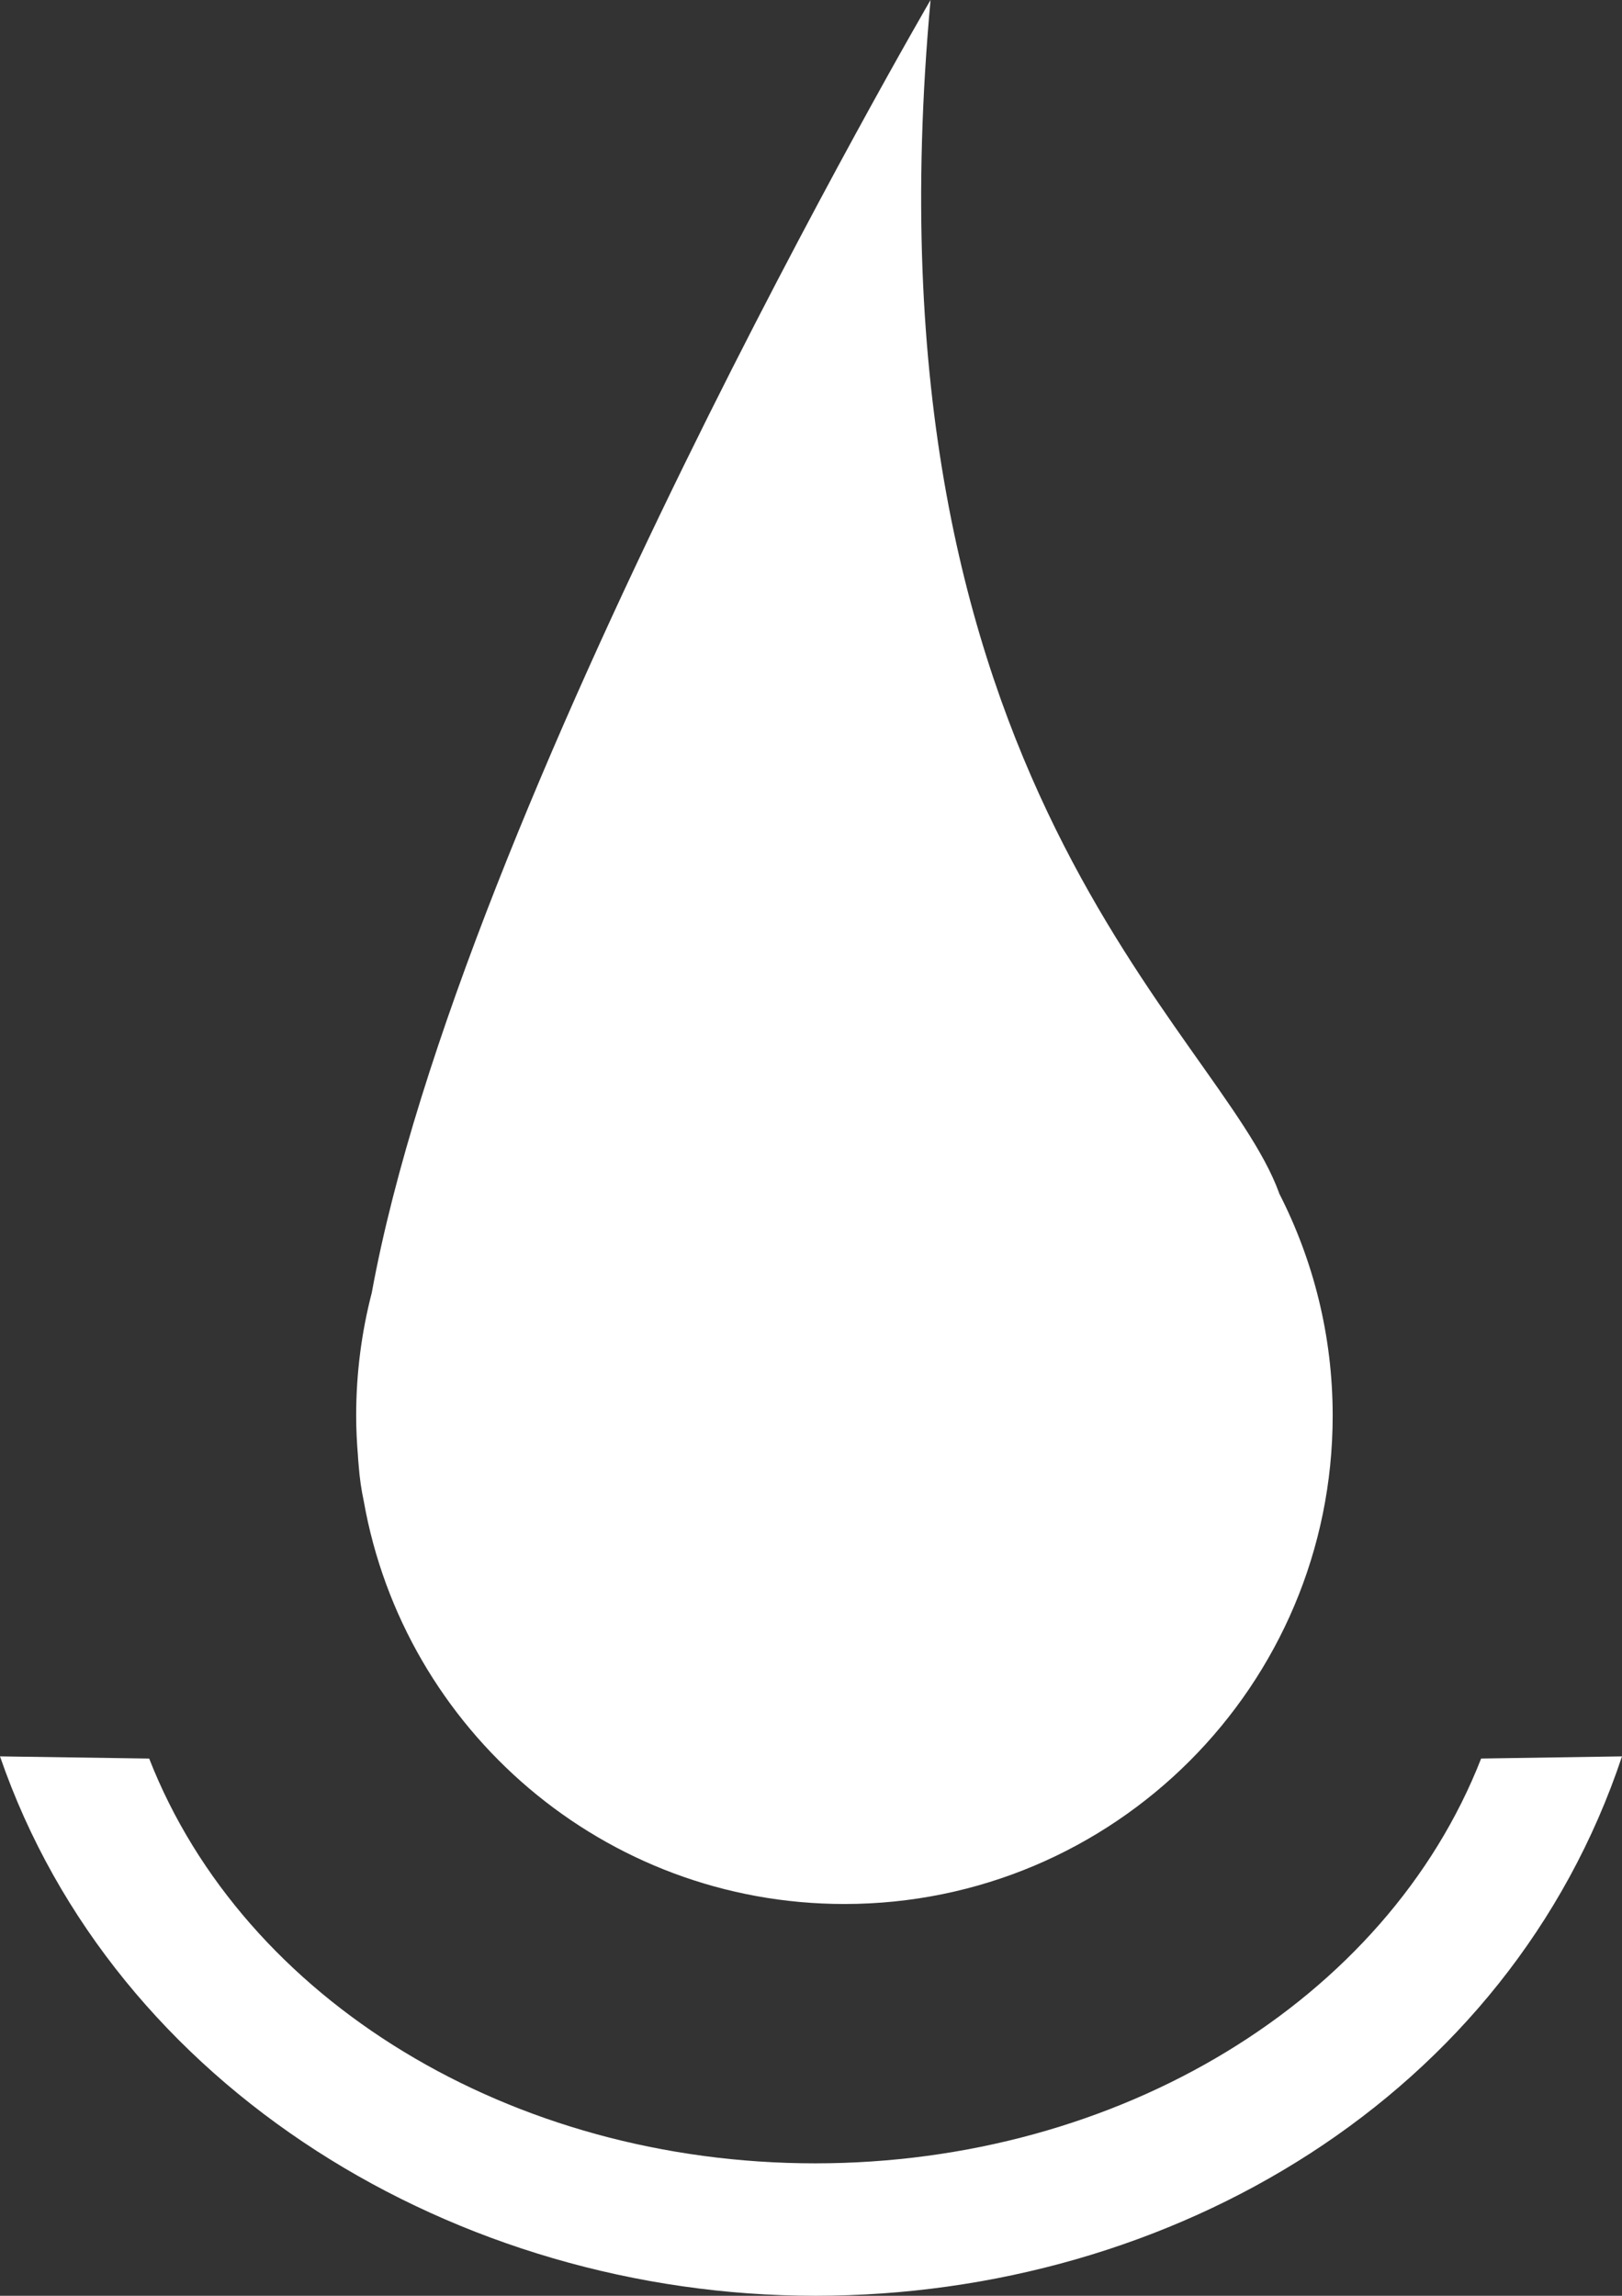
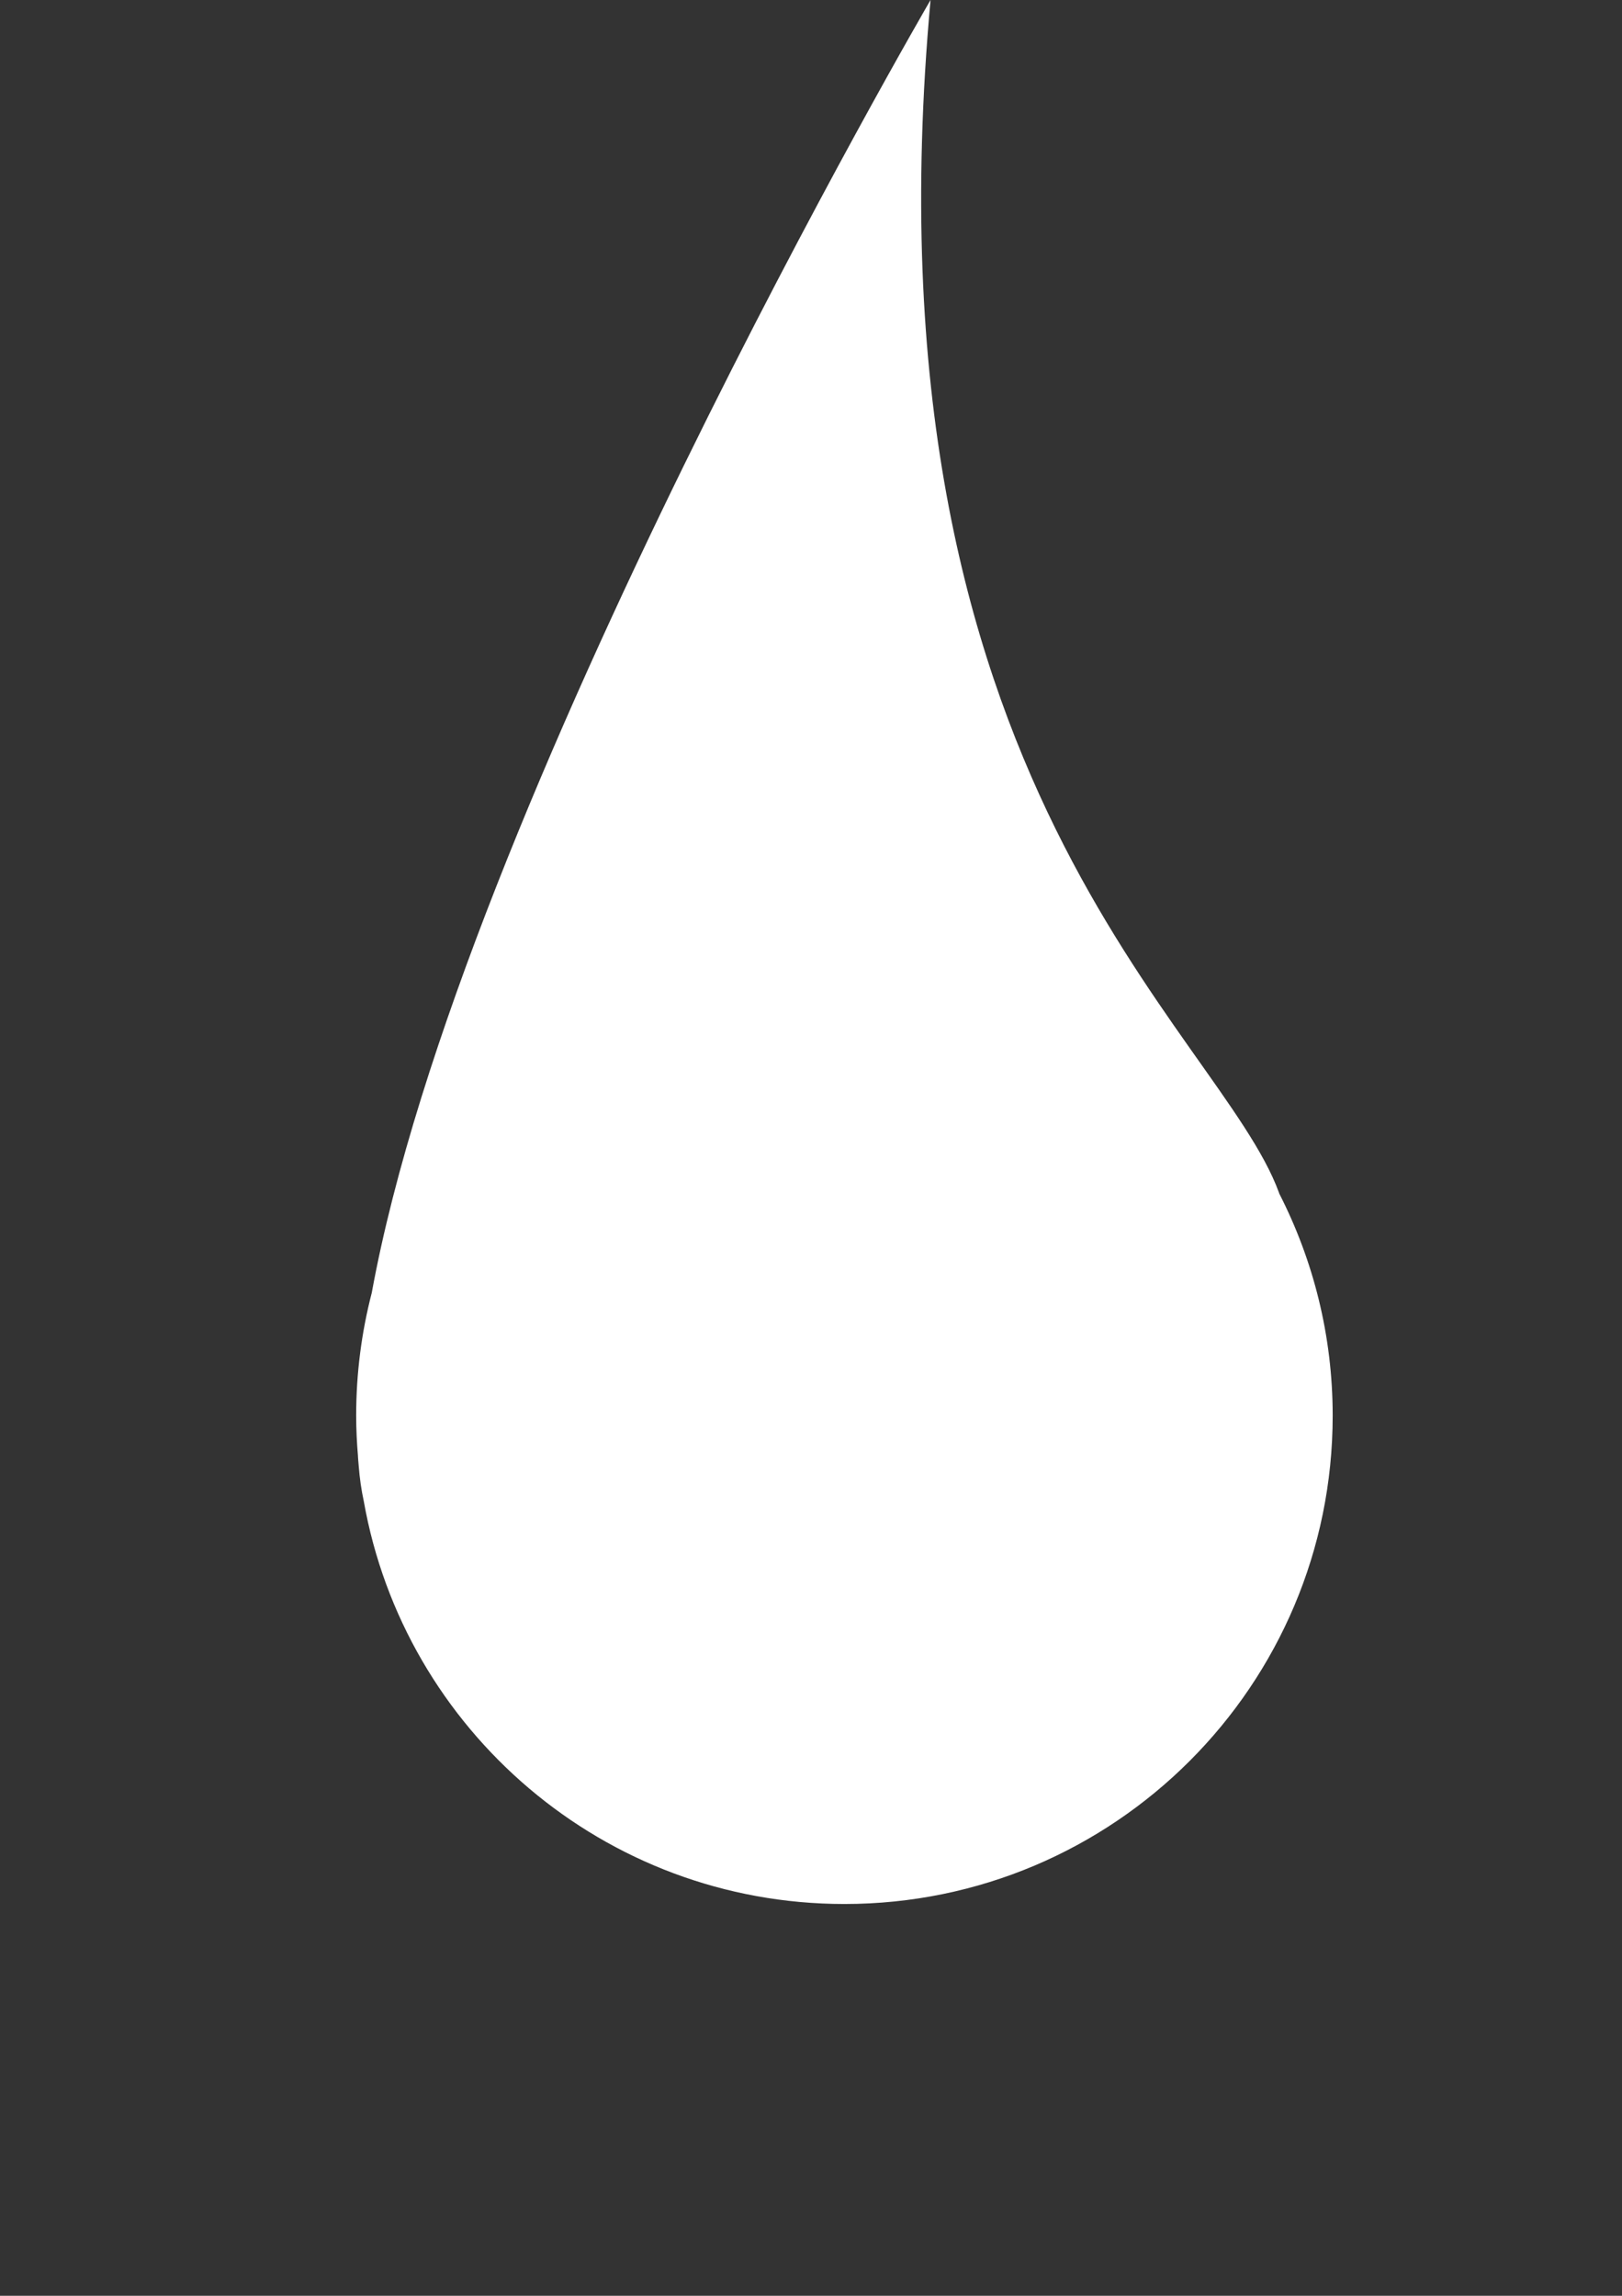
<svg xmlns="http://www.w3.org/2000/svg" id="Layer_1" viewBox="0 0 628.46 889.31">
  <rect x="0" y="0" width="628.46" height="889.31" fill="#333333" stroke="none" />
  <defs>
    <style>
      .cls-1 {
        fill: #fff;
      }
    </style>
  </defs>
  <path class="cls-1" d="M495.63,462.28c-.03-.08-.03-.16-.06-.24-23.03-63.32-162.81-158.5-135.02-462.04,0,0-182.16,312.76-216.51,500.8-3.94,15.2-6.04,31.13-6.04,47.56,0,5.29.27,10.52.7,15.7,0,.12,0,.25.01.37.05.99.16,1.89.23,2.85.02.16.02.33.04.49.38,4.91,1.04,9.47,1.96,13.69,15.66,88.69,93.05,156.09,186.24,156.09,104.48,0,189.18-84.7,189.18-189.18,0-31.01-7.51-60.25-20.73-86.08Z" />
-   <path class="cls-1" d="M315.84,889.31c-138.6,0-271.48-80.16-315.84-208.95l57.8.85c36.69,93.79,140.39,156.8,258.04,156.8s221.36-63.01,258.04-156.81l54.58-.84c-43.82,131.46-174.02,208.95-312.62,208.95Z" />
</svg>